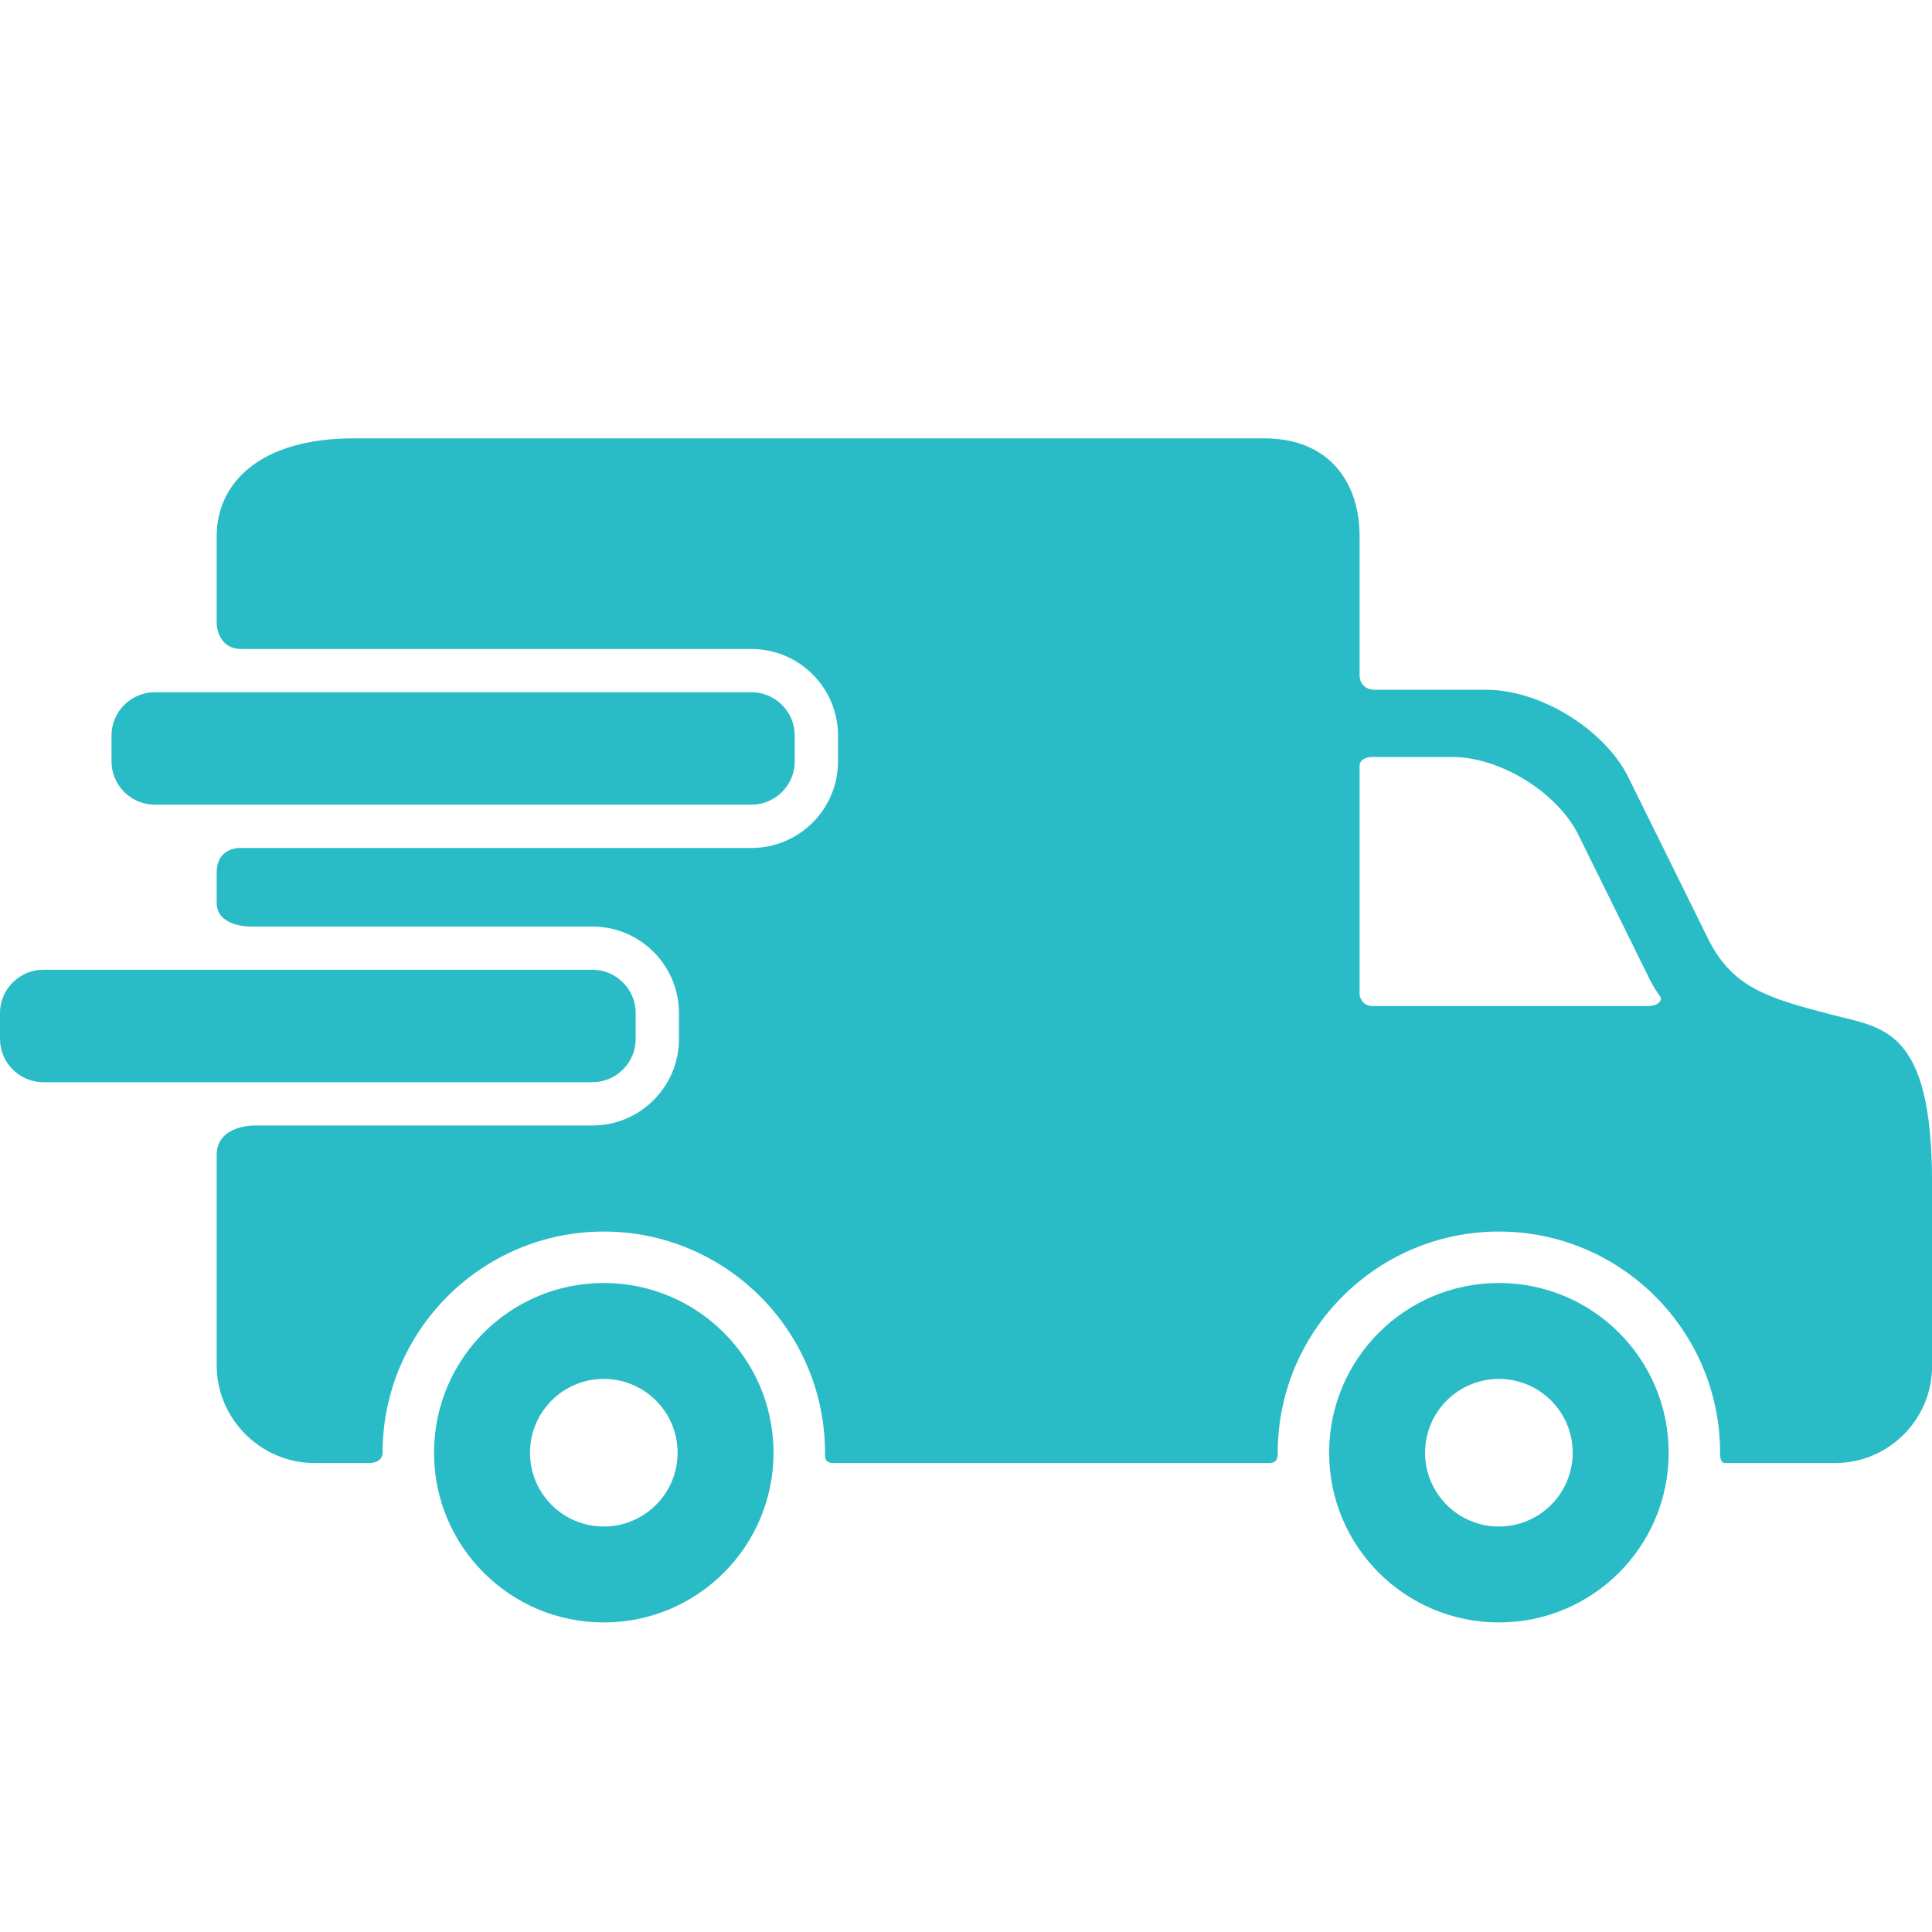
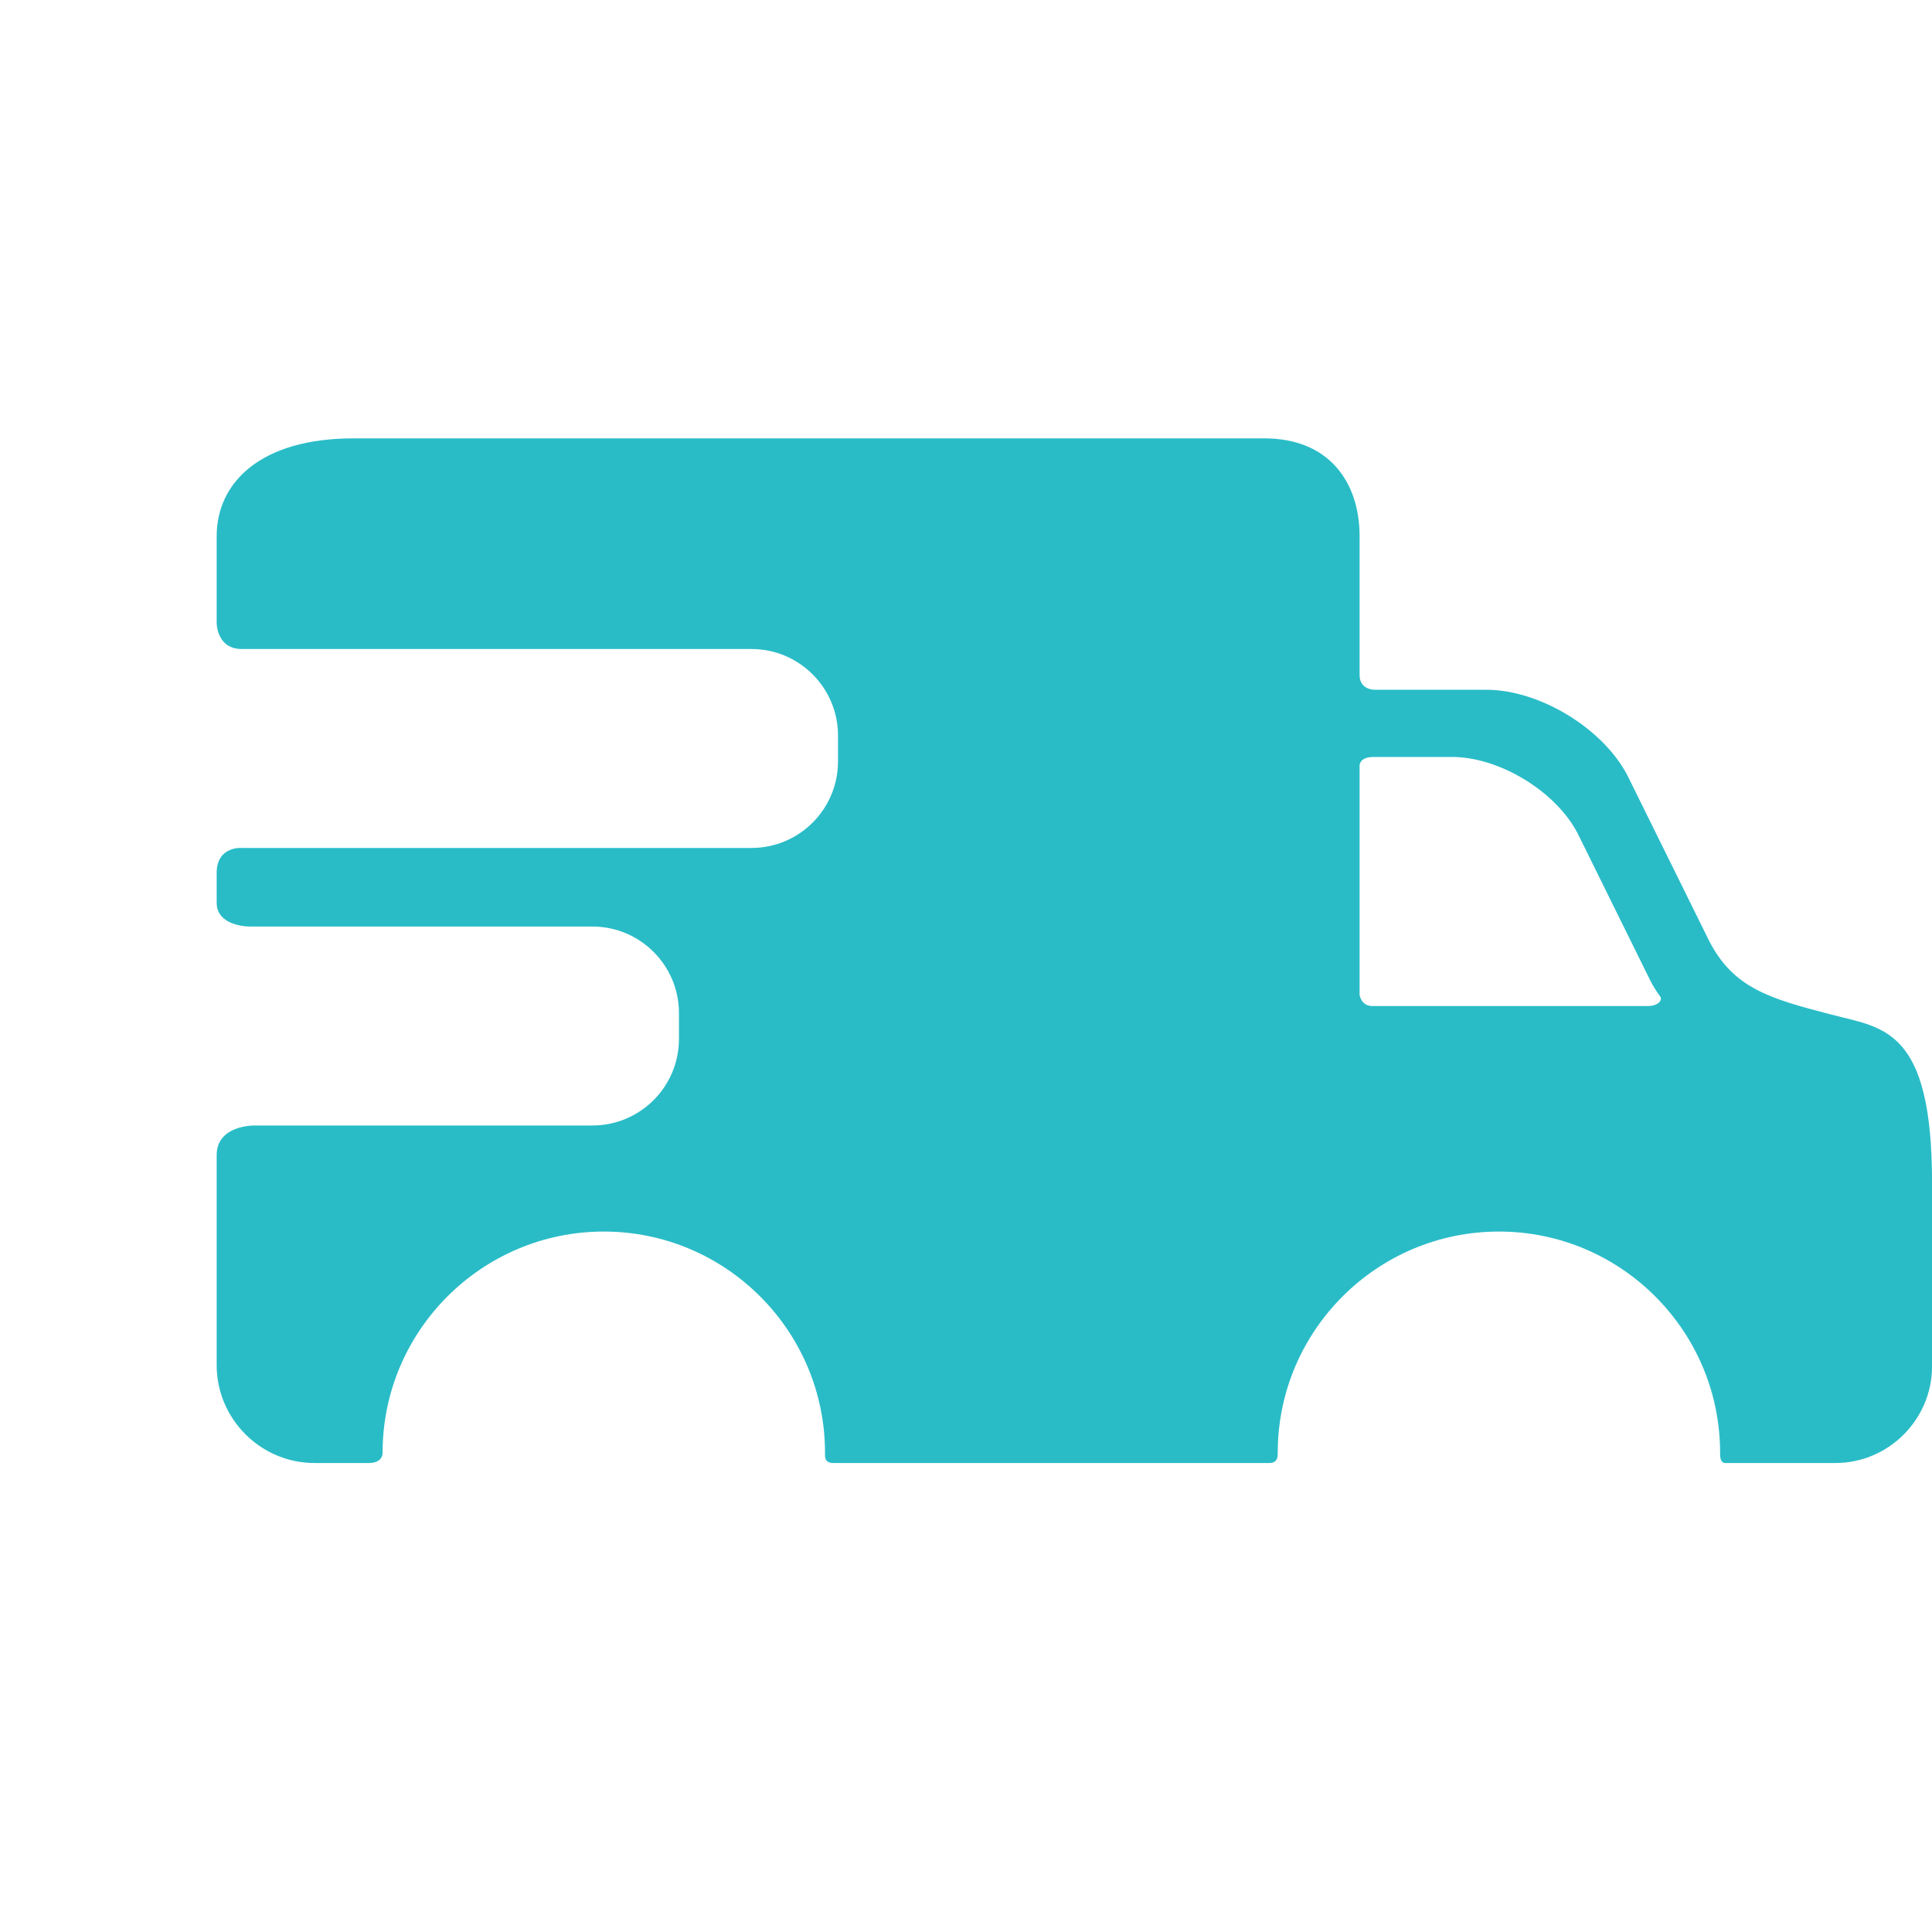
<svg xmlns="http://www.w3.org/2000/svg" width="40" height="40" viewBox="0 0 40 40" fill="none">
-   <path d="M12.5 26.563C10.559 26.563 8.986 28.135 8.986 30.077C8.986 32.018 10.559 33.591 12.5 33.591C14.442 33.591 16.015 32.018 16.015 30.077C16.015 28.135 14.442 26.563 12.5 26.563ZM12.5 31.605C11.656 31.605 10.973 30.921 10.973 30.077C10.973 29.233 11.656 28.549 12.5 28.549C13.344 28.549 14.029 29.233 14.029 30.077C14.029 30.921 13.344 31.605 12.5 31.605ZM31.033 26.563C29.091 26.563 27.518 28.135 27.518 30.077C27.518 32.018 29.091 33.591 31.033 33.591C32.975 33.591 34.548 32.018 34.548 30.077C34.548 28.135 32.975 26.563 31.033 26.563ZM31.033 31.605C30.189 31.605 29.505 30.921 29.505 30.077C29.505 29.233 30.189 28.549 31.033 28.549C31.877 28.549 32.561 29.233 32.561 30.077C32.561 30.921 31.877 31.605 31.033 31.605ZM16.454 15.764C16.454 16.257 16.051 16.66 15.559 16.66H3.204C2.711 16.66 2.309 16.257 2.309 15.764V15.227C2.309 14.735 2.711 14.332 3.204 14.332H15.559C16.051 14.332 16.454 14.735 16.454 15.227V15.764Z" fill="#29BCC7" />
  <path d="M37.92 21.007C36.631 20.672 35.894 20.461 35.388 19.484L33.696 16.058C33.19 15.081 31.875 14.281 30.775 14.281H28.461C28.461 14.281 28.149 14.288 28.149 13.975V11.101C28.149 9.988 27.519 9.076 26.178 9.076H7.317C5.398 9.076 4.486 9.988 4.486 11.101V12.902C4.486 12.902 4.486 13.437 5.005 13.437H15.559C16.547 13.437 17.35 14.241 17.35 15.228V15.765C17.35 16.753 16.547 17.556 15.559 17.556H5.005C5.005 17.556 4.486 17.513 4.486 18.072V18.691C4.486 19.184 5.161 19.183 5.161 19.183H12.266C13.254 19.183 14.057 19.987 14.057 20.974V21.511C14.057 22.499 13.254 23.302 12.266 23.302H5.273C5.273 23.302 4.486 23.287 4.486 23.914V28.265C4.486 29.378 5.398 30.29 6.511 30.29H7.63C7.884 30.29 7.921 30.148 7.921 30.078C7.921 27.552 9.976 25.498 12.501 25.498C15.026 25.498 17.081 27.553 17.081 30.078C17.081 30.149 17.061 30.29 17.255 30.29H26.282C26.461 30.29 26.454 30.139 26.454 30.078C26.454 27.552 28.508 25.498 31.034 25.498C33.559 25.498 35.613 27.553 35.613 30.078C35.613 30.149 35.611 30.29 35.723 30.29H37.999C39.1 30.29 40.001 29.389 40.001 28.289V24.487C40.001 21.285 38.99 21.285 37.92 21.007ZM34.112 20.829H28.416C28.18 20.829 28.149 20.6 28.149 20.6V15.855C28.149 15.855 28.136 15.672 28.438 15.672H30.063C31.043 15.672 32.212 16.384 32.663 17.253L34.168 20.302C34.227 20.417 34.295 20.527 34.372 20.631C34.426 20.703 34.336 20.829 34.112 20.829Z" fill="#29BCC7" />
-   <path d="M13.161 21.511C13.161 22.003 12.758 22.406 12.265 22.406H0.895C0.403 22.406 0 22.003 0 21.511V20.973C0 20.481 0.403 20.078 0.895 20.078H12.265C12.758 20.078 13.161 20.481 13.161 20.973V21.511Z" fill="#29BCC7" />
</svg>